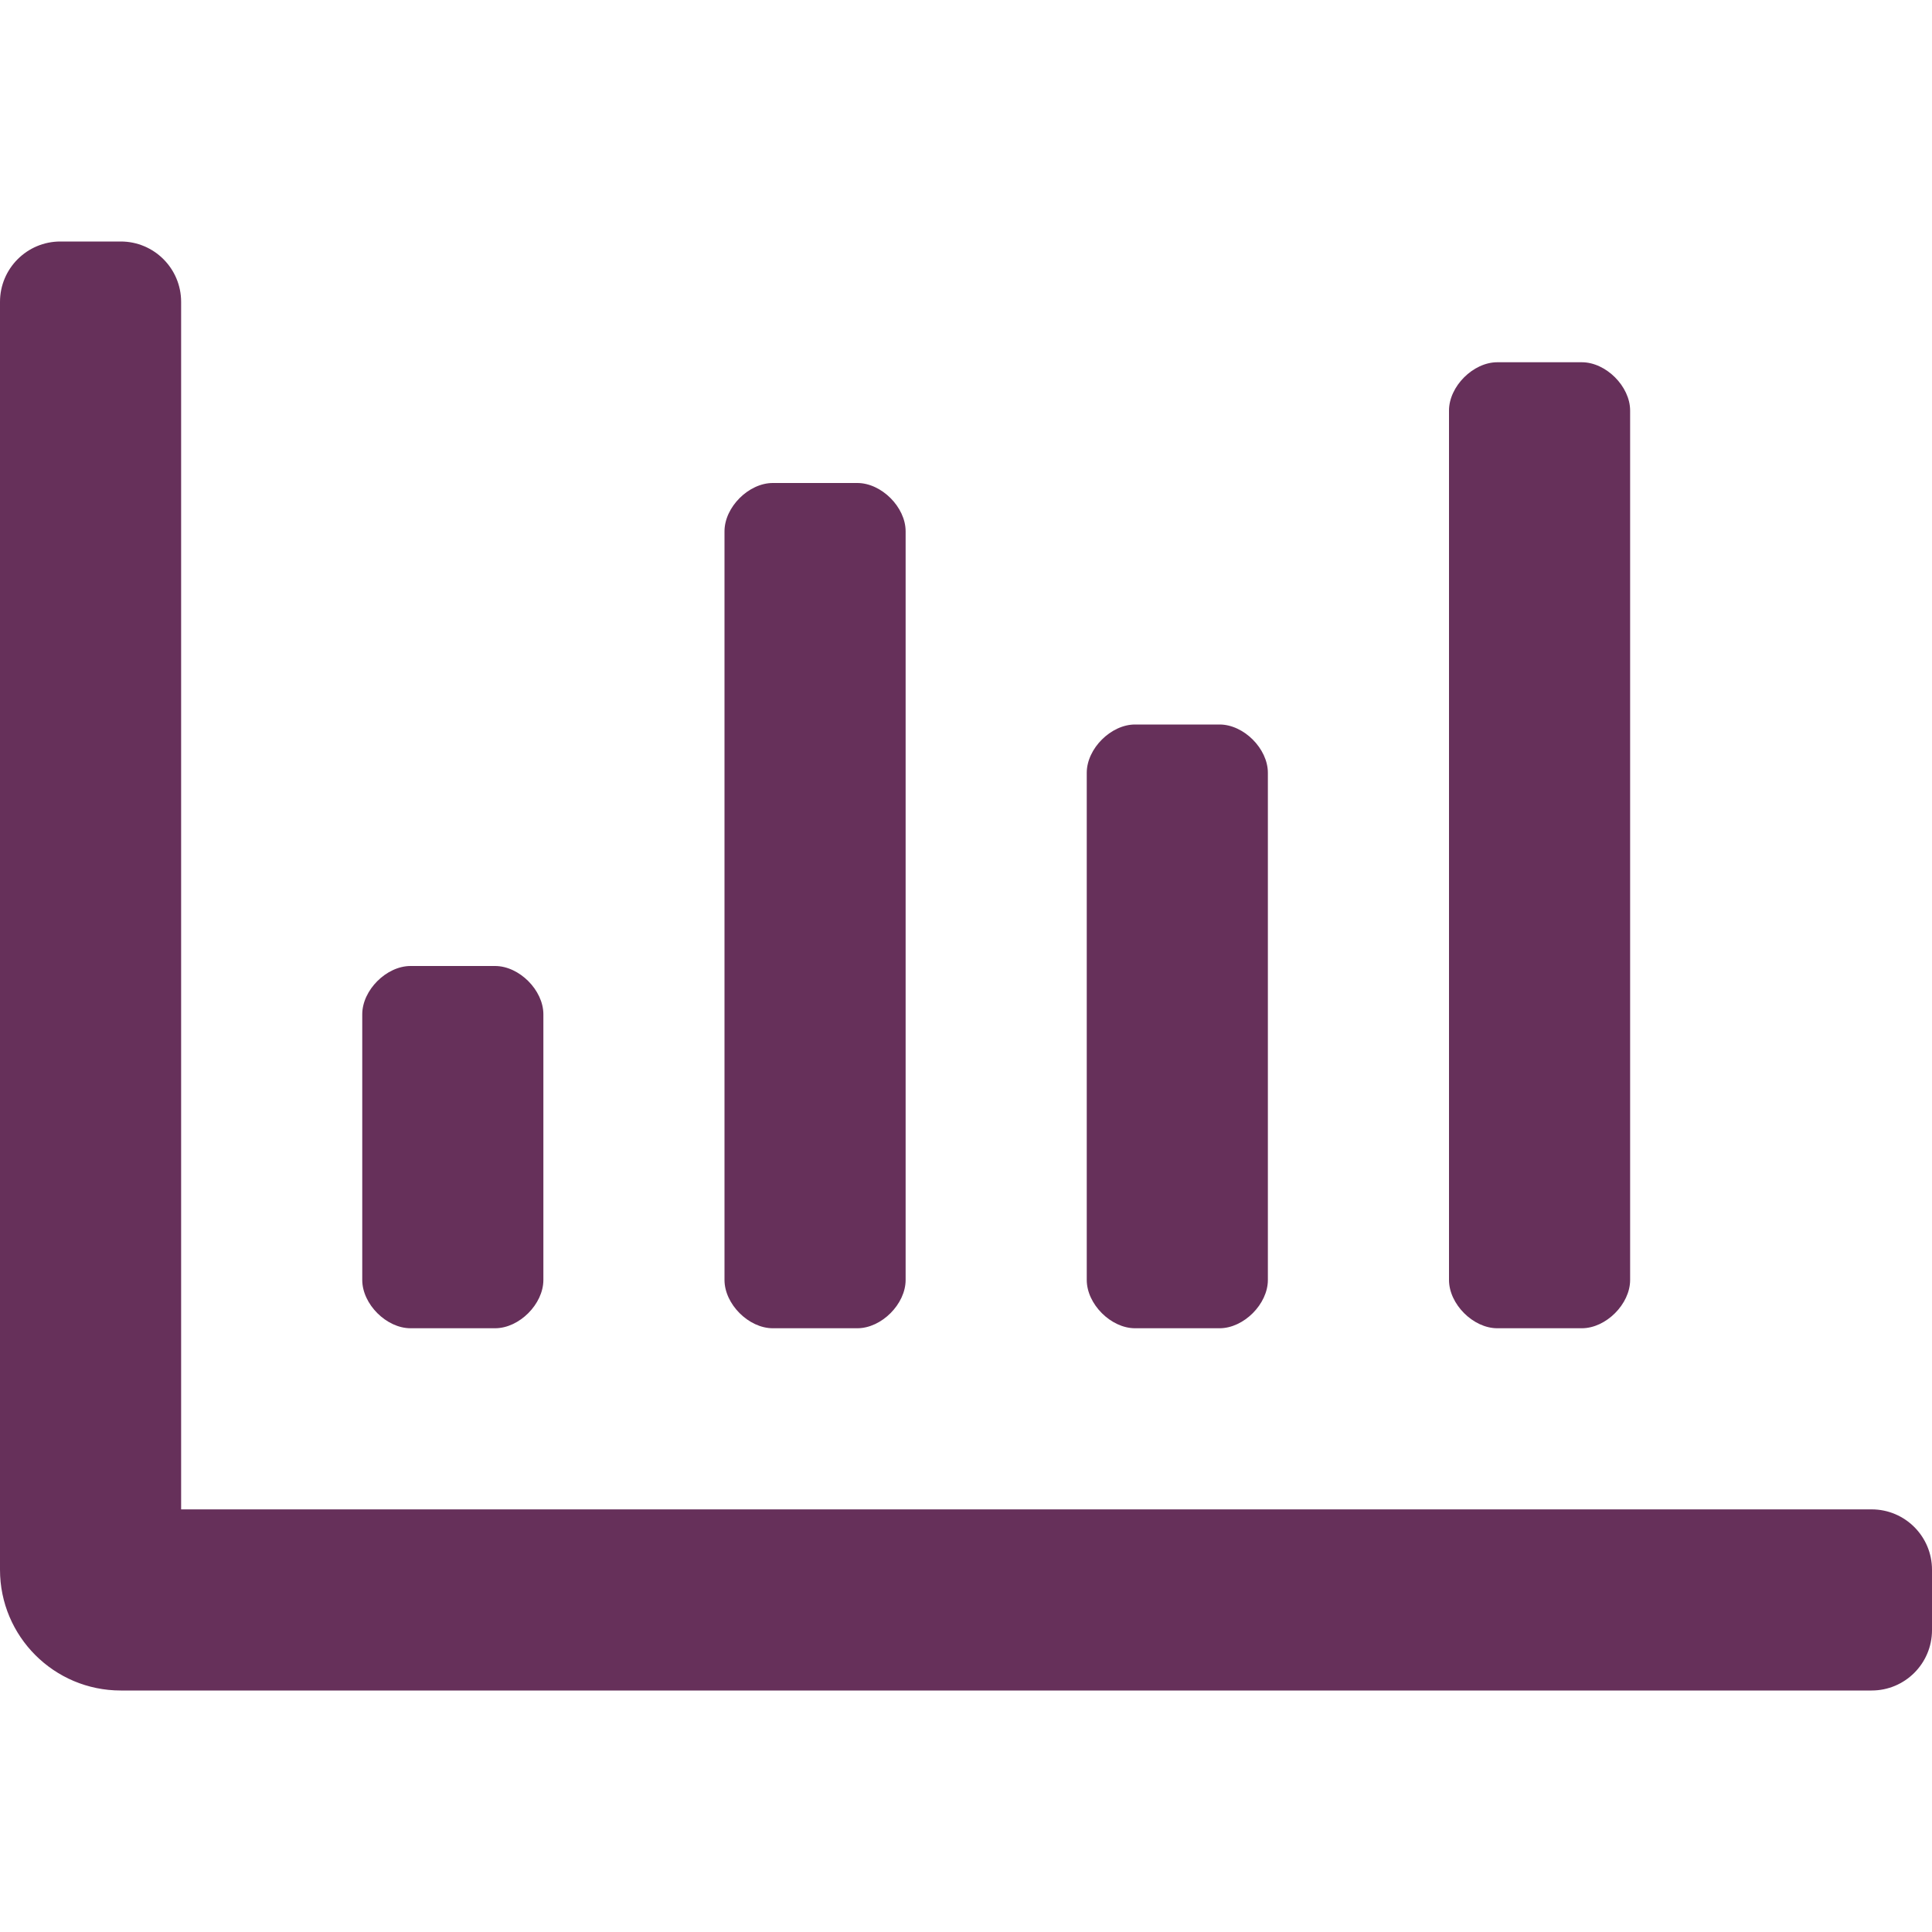
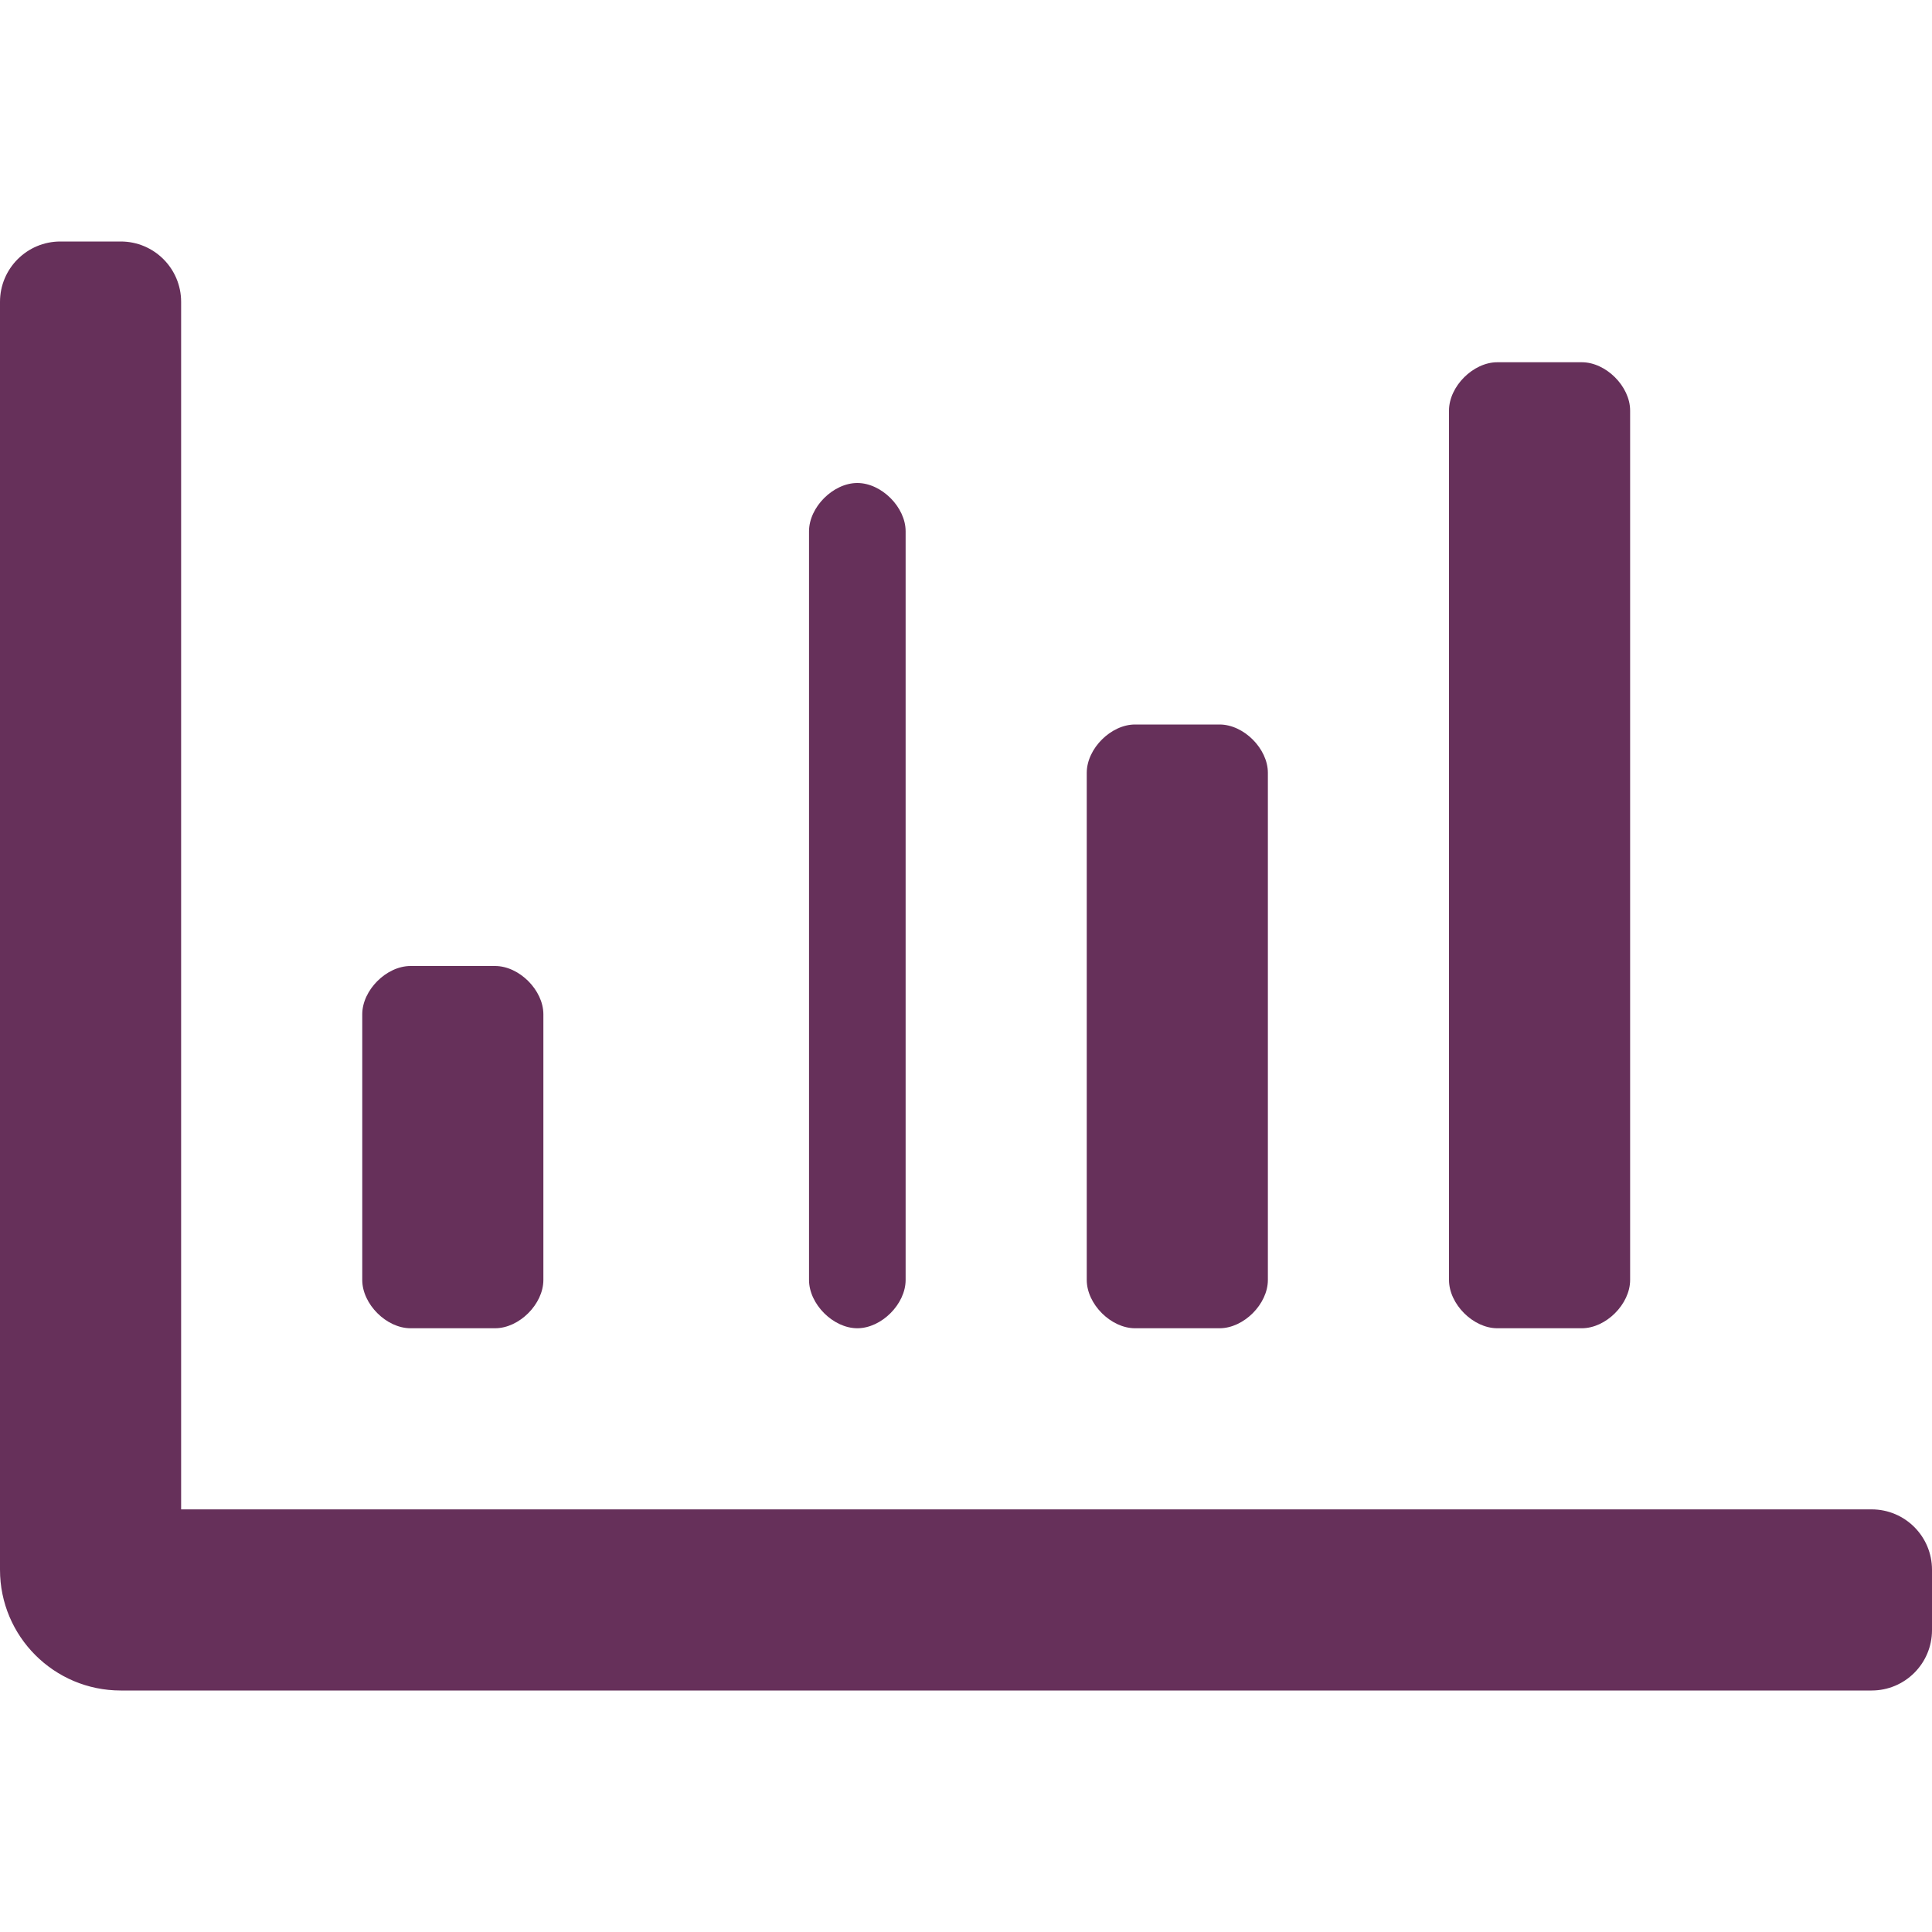
<svg xmlns="http://www.w3.org/2000/svg" id="SvgjsSvg1116" width="288" height="288" version="1.1">
  <defs id="SvgjsDefs1117" />
  <g id="SvgjsG1118">
    <svg viewBox="0 0 512 512" width="288" height="288">
-       <path d="M396.8 352h22.4c6.4 0 12.8-6.4 12.8-12.8V108.8c0-6.4-6.4-12.8-12.8-12.8h-22.4c-6.4 0-12.8 6.4-12.8 12.8v230.4c0 6.4 6.4 12.8 12.8 12.8zm-192 0h22.4c6.4 0 12.8-6.4 12.8-12.8V140.8c0-6.4-6.4-12.8-12.8-12.8h-22.4c-6.4 0-12.8 6.4-12.8 12.8v198.4c0 6.4 6.4 12.8 12.8 12.8zm96 0h22.4c6.4 0 12.8-6.4 12.8-12.8V204.8c0-6.4-6.4-12.8-12.8-12.8h-22.4c-6.4 0-12.8 6.4-12.8 12.8v134.4c0 6.4 6.4 12.8 12.8 12.8zM496 400H48V80c0-8.84-7.16-16-16-16H16C7.16 64 0 71.16 0 80v336c0 17.67 14.33 32 32 32h464c8.84 0 16-7.16 16-16v-16c0-8.84-7.16-16-16-16zm-387.2-48h22.4c6.4 0 12.8-6.4 12.8-12.8v-70.4c0-6.4-6.4-12.8-12.8-12.8h-22.4c-6.4 0-12.8 6.4-12.8 12.8v70.4c0 6.4 6.4 12.8 12.8 12.8z" fill="#66305a" class="color000 svgShape" />
+       <path d="M396.8 352h22.4c6.4 0 12.8-6.4 12.8-12.8V108.8c0-6.4-6.4-12.8-12.8-12.8h-22.4c-6.4 0-12.8 6.4-12.8 12.8v230.4c0 6.4 6.4 12.8 12.8 12.8zm-192 0h22.4c6.4 0 12.8-6.4 12.8-12.8V140.8c0-6.4-6.4-12.8-12.8-12.8c-6.4 0-12.8 6.4-12.8 12.8v198.4c0 6.4 6.4 12.8 12.8 12.8zm96 0h22.4c6.4 0 12.8-6.4 12.8-12.8V204.8c0-6.4-6.4-12.8-12.8-12.8h-22.4c-6.4 0-12.8 6.4-12.8 12.8v134.4c0 6.4 6.4 12.8 12.8 12.8zM496 400H48V80c0-8.84-7.16-16-16-16H16C7.16 64 0 71.16 0 80v336c0 17.67 14.33 32 32 32h464c8.84 0 16-7.16 16-16v-16c0-8.84-7.16-16-16-16zm-387.2-48h22.4c6.4 0 12.8-6.4 12.8-12.8v-70.4c0-6.4-6.4-12.8-12.8-12.8h-22.4c-6.4 0-12.8 6.4-12.8 12.8v70.4c0 6.4 6.4 12.8 12.8 12.8z" fill="#66305a" class="color000 svgShape" />
    </svg>
  </g>
</svg>